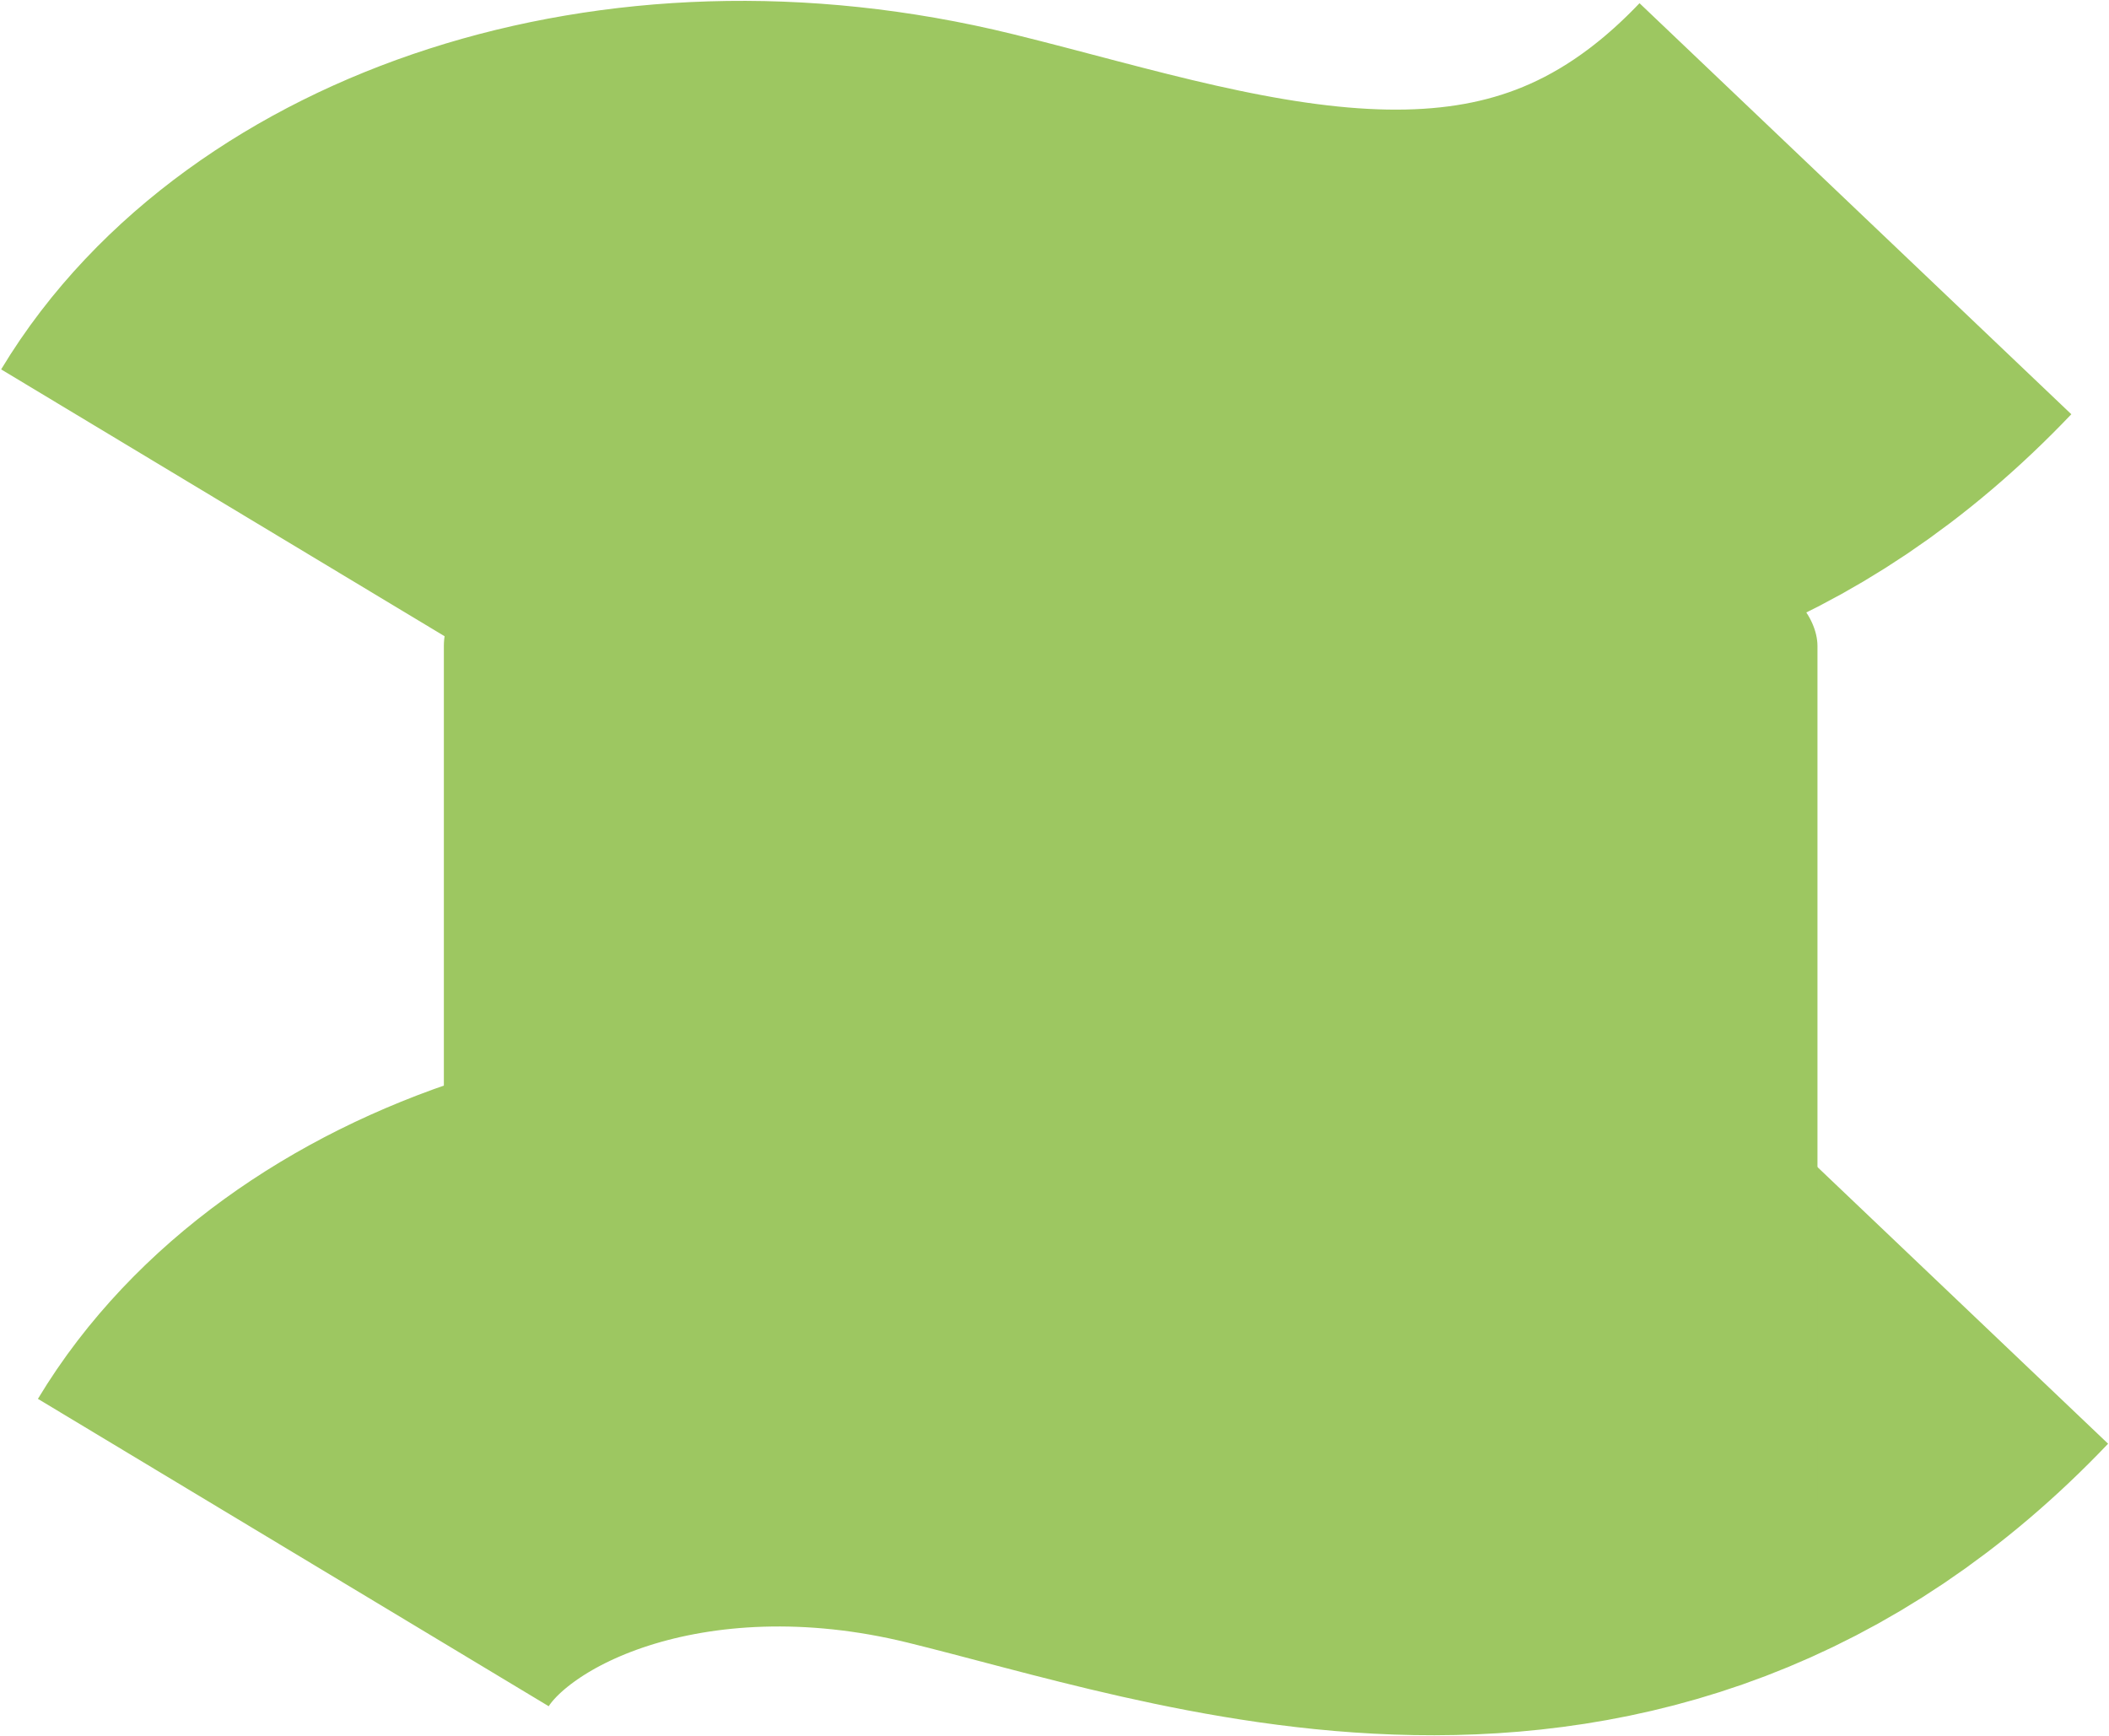
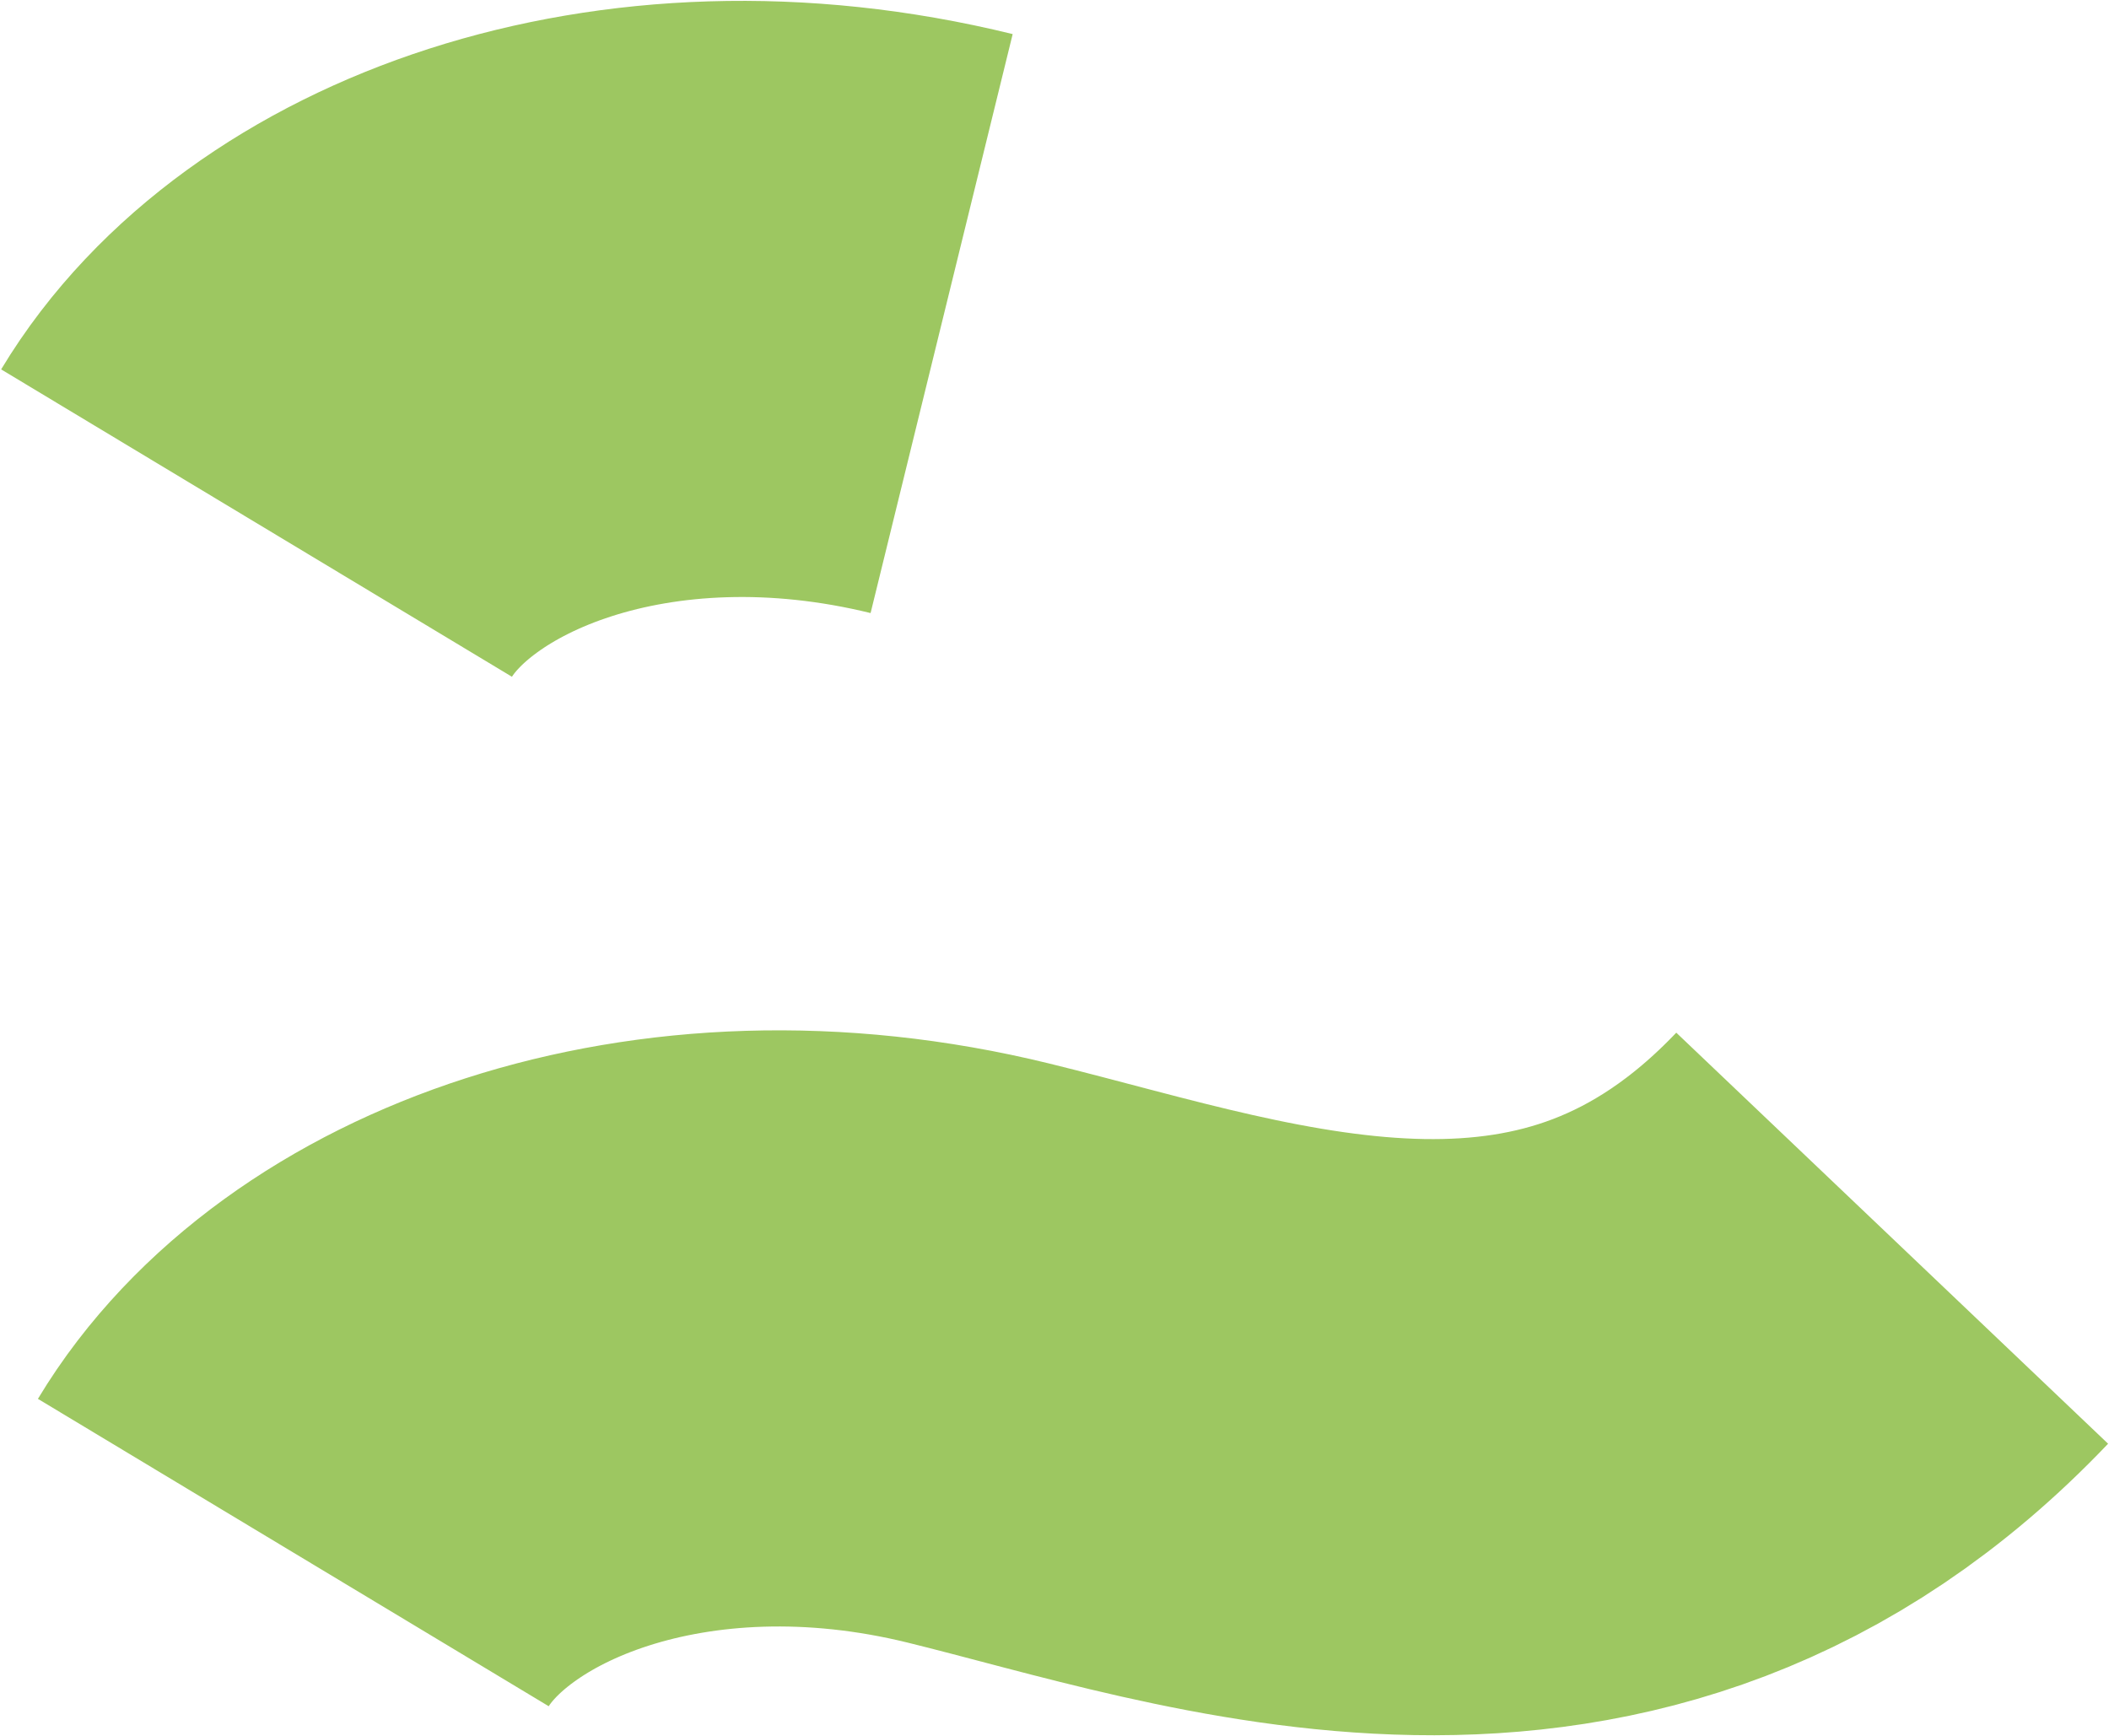
<svg xmlns="http://www.w3.org/2000/svg" width="803" height="661" viewBox="0 0 803 661" fill="none">
-   <path d="M97.685 199.176C135.775 135.884 240.521 94.255 358.524 123.211C456 147.13 592.5 199.176 706.449 79.478" stroke="#9DC761" stroke-width="227" />
+   <path d="M97.685 199.176C135.775 135.884 240.521 94.255 358.524 123.211" stroke="#9DC761" stroke-width="227" />
  <path d="M111.685 591.176C149.775 527.884 254.521 486.255 372.524 515.211C470 539.13 606.5 591.176 720.449 471.478" stroke="#9DC761" stroke-width="227" />
-   <rect x="169" y="221" width="523" height="376" rx="25" fill="#9DC761" />
</svg>